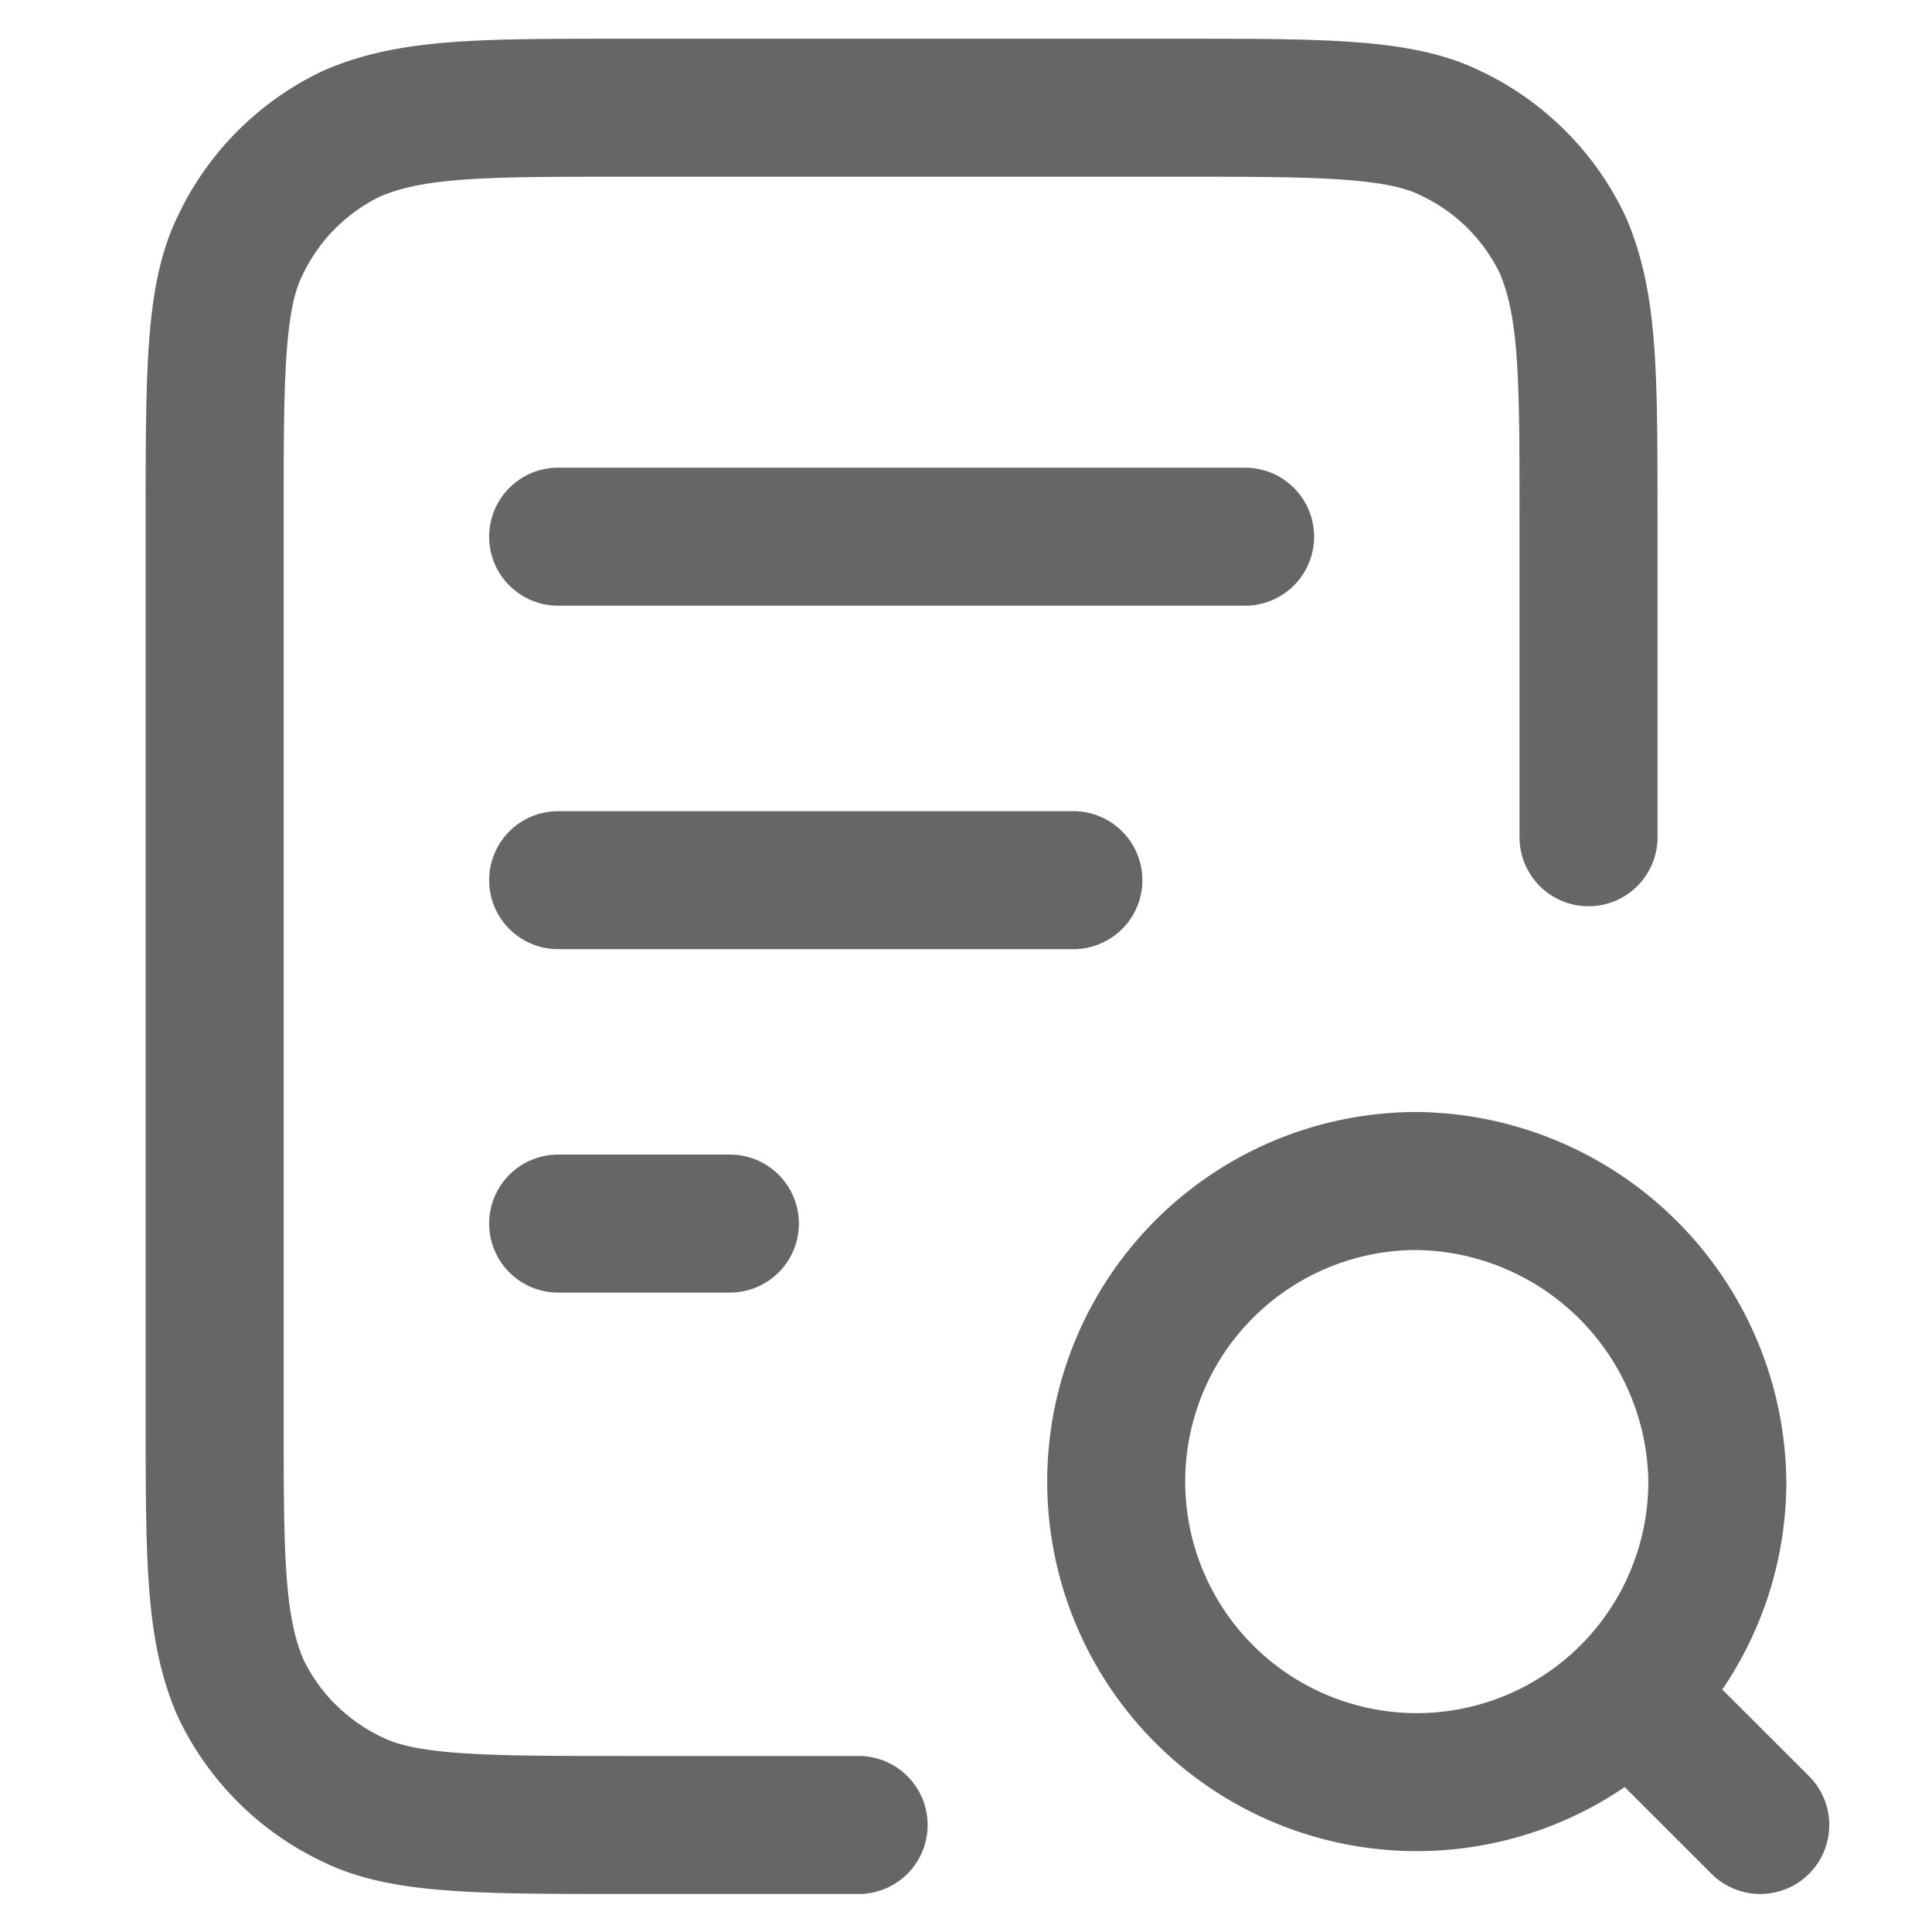
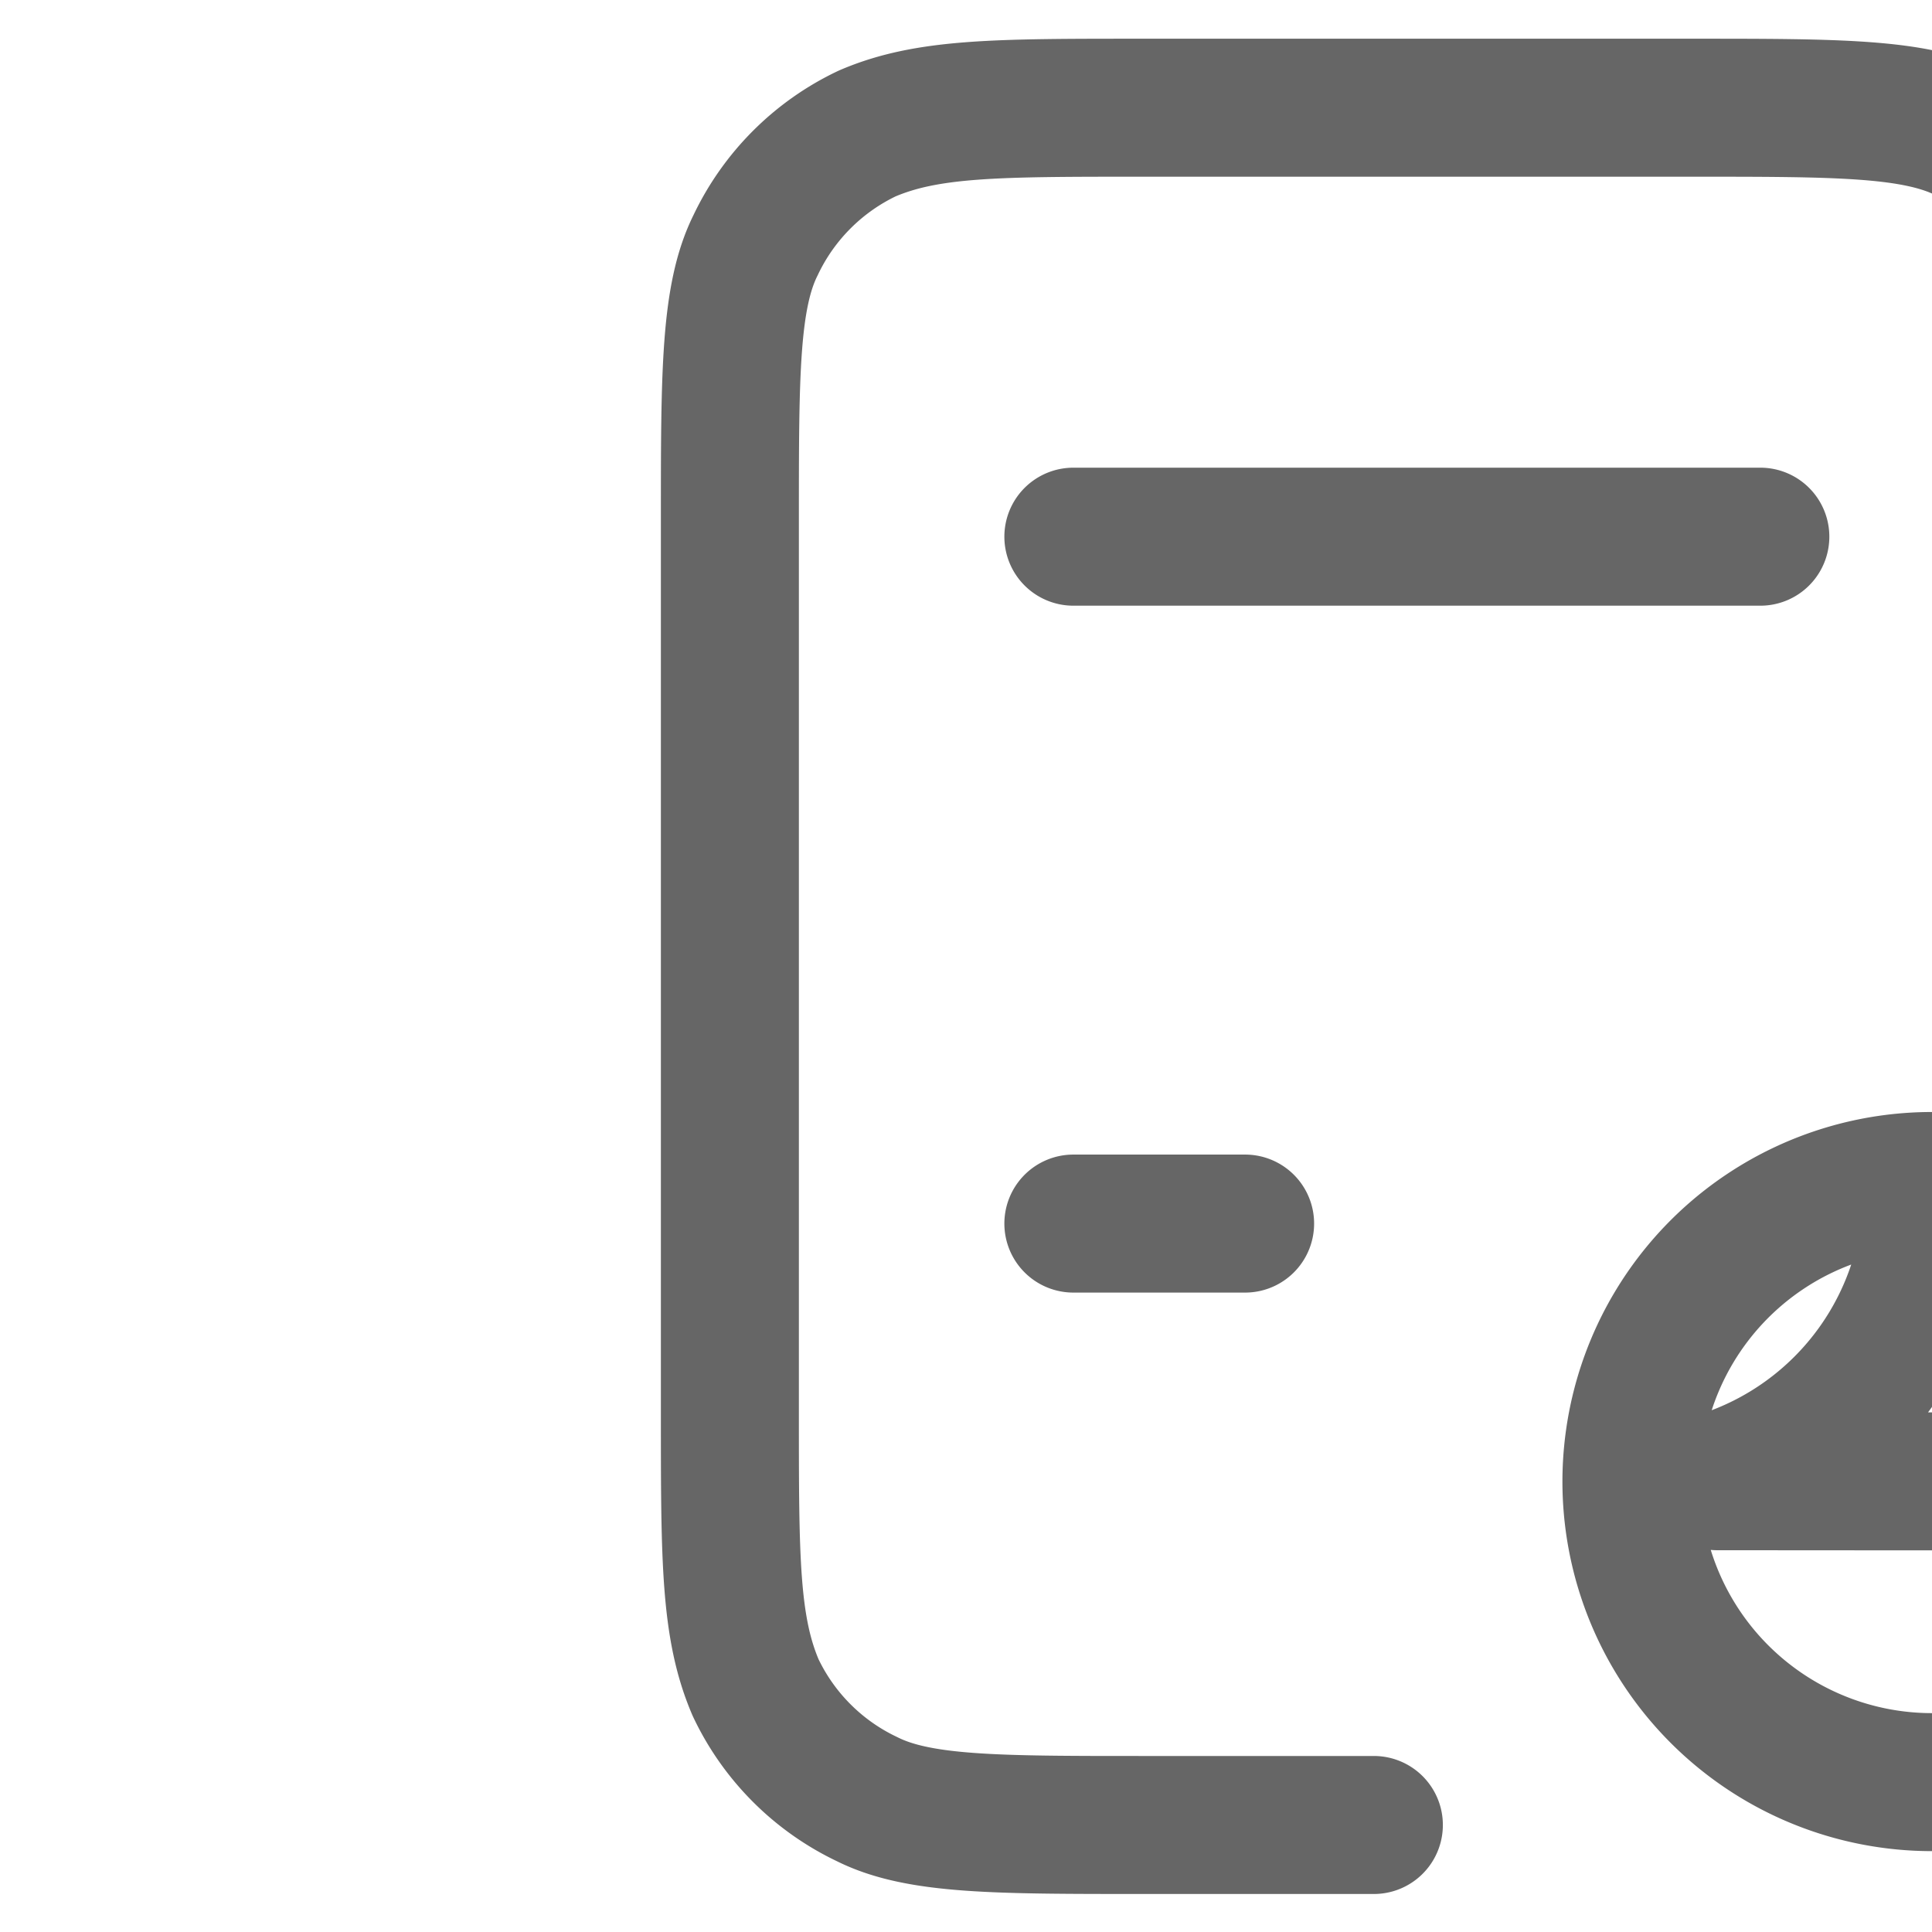
<svg xmlns="http://www.w3.org/2000/svg" width="28" height="28" viewBox="0 0 28 28">
  <defs>
    <style>.a,.b{fill:none;}.a{stroke:#666;stroke-linecap:round;stroke-linejoin:round;stroke-width:2px;}</style>
  </defs>
  <g transform="translate(-119 -4111)">
-     <path class="a" d="M1976.445,4227.2h-7.467m2.489,4.977h-2.489m9.956-9.955h-9.956m14.933,4.356v-4.6c0-2.116,0-3.111-.373-3.982a3.407,3.407,0,0,0-1.618-1.618c-.747-.373-1.867-.373-3.982-.373h-7.965c-2.115,0-3.111,0-3.982.373a3.407,3.407,0,0,0-1.618,1.618c-.373.747-.373,1.867-.373,3.982v12.942c0,2.116,0,3.111.373,3.982a3.4,3.4,0,0,0,1.618,1.618c.747.373,1.866.373,3.982.373h3.36m13.067,0-1.867-1.866m1.245-3.111a4.356,4.356,0,1,1-4.355-4.356A4.409,4.409,0,0,1,1985.778,4235.911Z" transform="translate(-1841.889 -103.444)" />
-     <rect class="b" width="28" height="28" transform="translate(119 4111)" />
+     <path class="a" d="M1976.445,4227.2m2.489,4.977h-2.489m9.956-9.955h-9.956m14.933,4.356v-4.6c0-2.116,0-3.111-.373-3.982a3.407,3.407,0,0,0-1.618-1.618c-.747-.373-1.867-.373-3.982-.373h-7.965c-2.115,0-3.111,0-3.982.373a3.407,3.407,0,0,0-1.618,1.618c-.373.747-.373,1.867-.373,3.982v12.942c0,2.116,0,3.111.373,3.982a3.4,3.4,0,0,0,1.618,1.618c.747.373,1.866.373,3.982.373h3.36m13.067,0-1.867-1.866m1.245-3.111a4.356,4.356,0,1,1-4.355-4.356A4.409,4.409,0,0,1,1985.778,4235.911Z" transform="translate(-1841.889 -103.444)" />
  </g>
</svg>